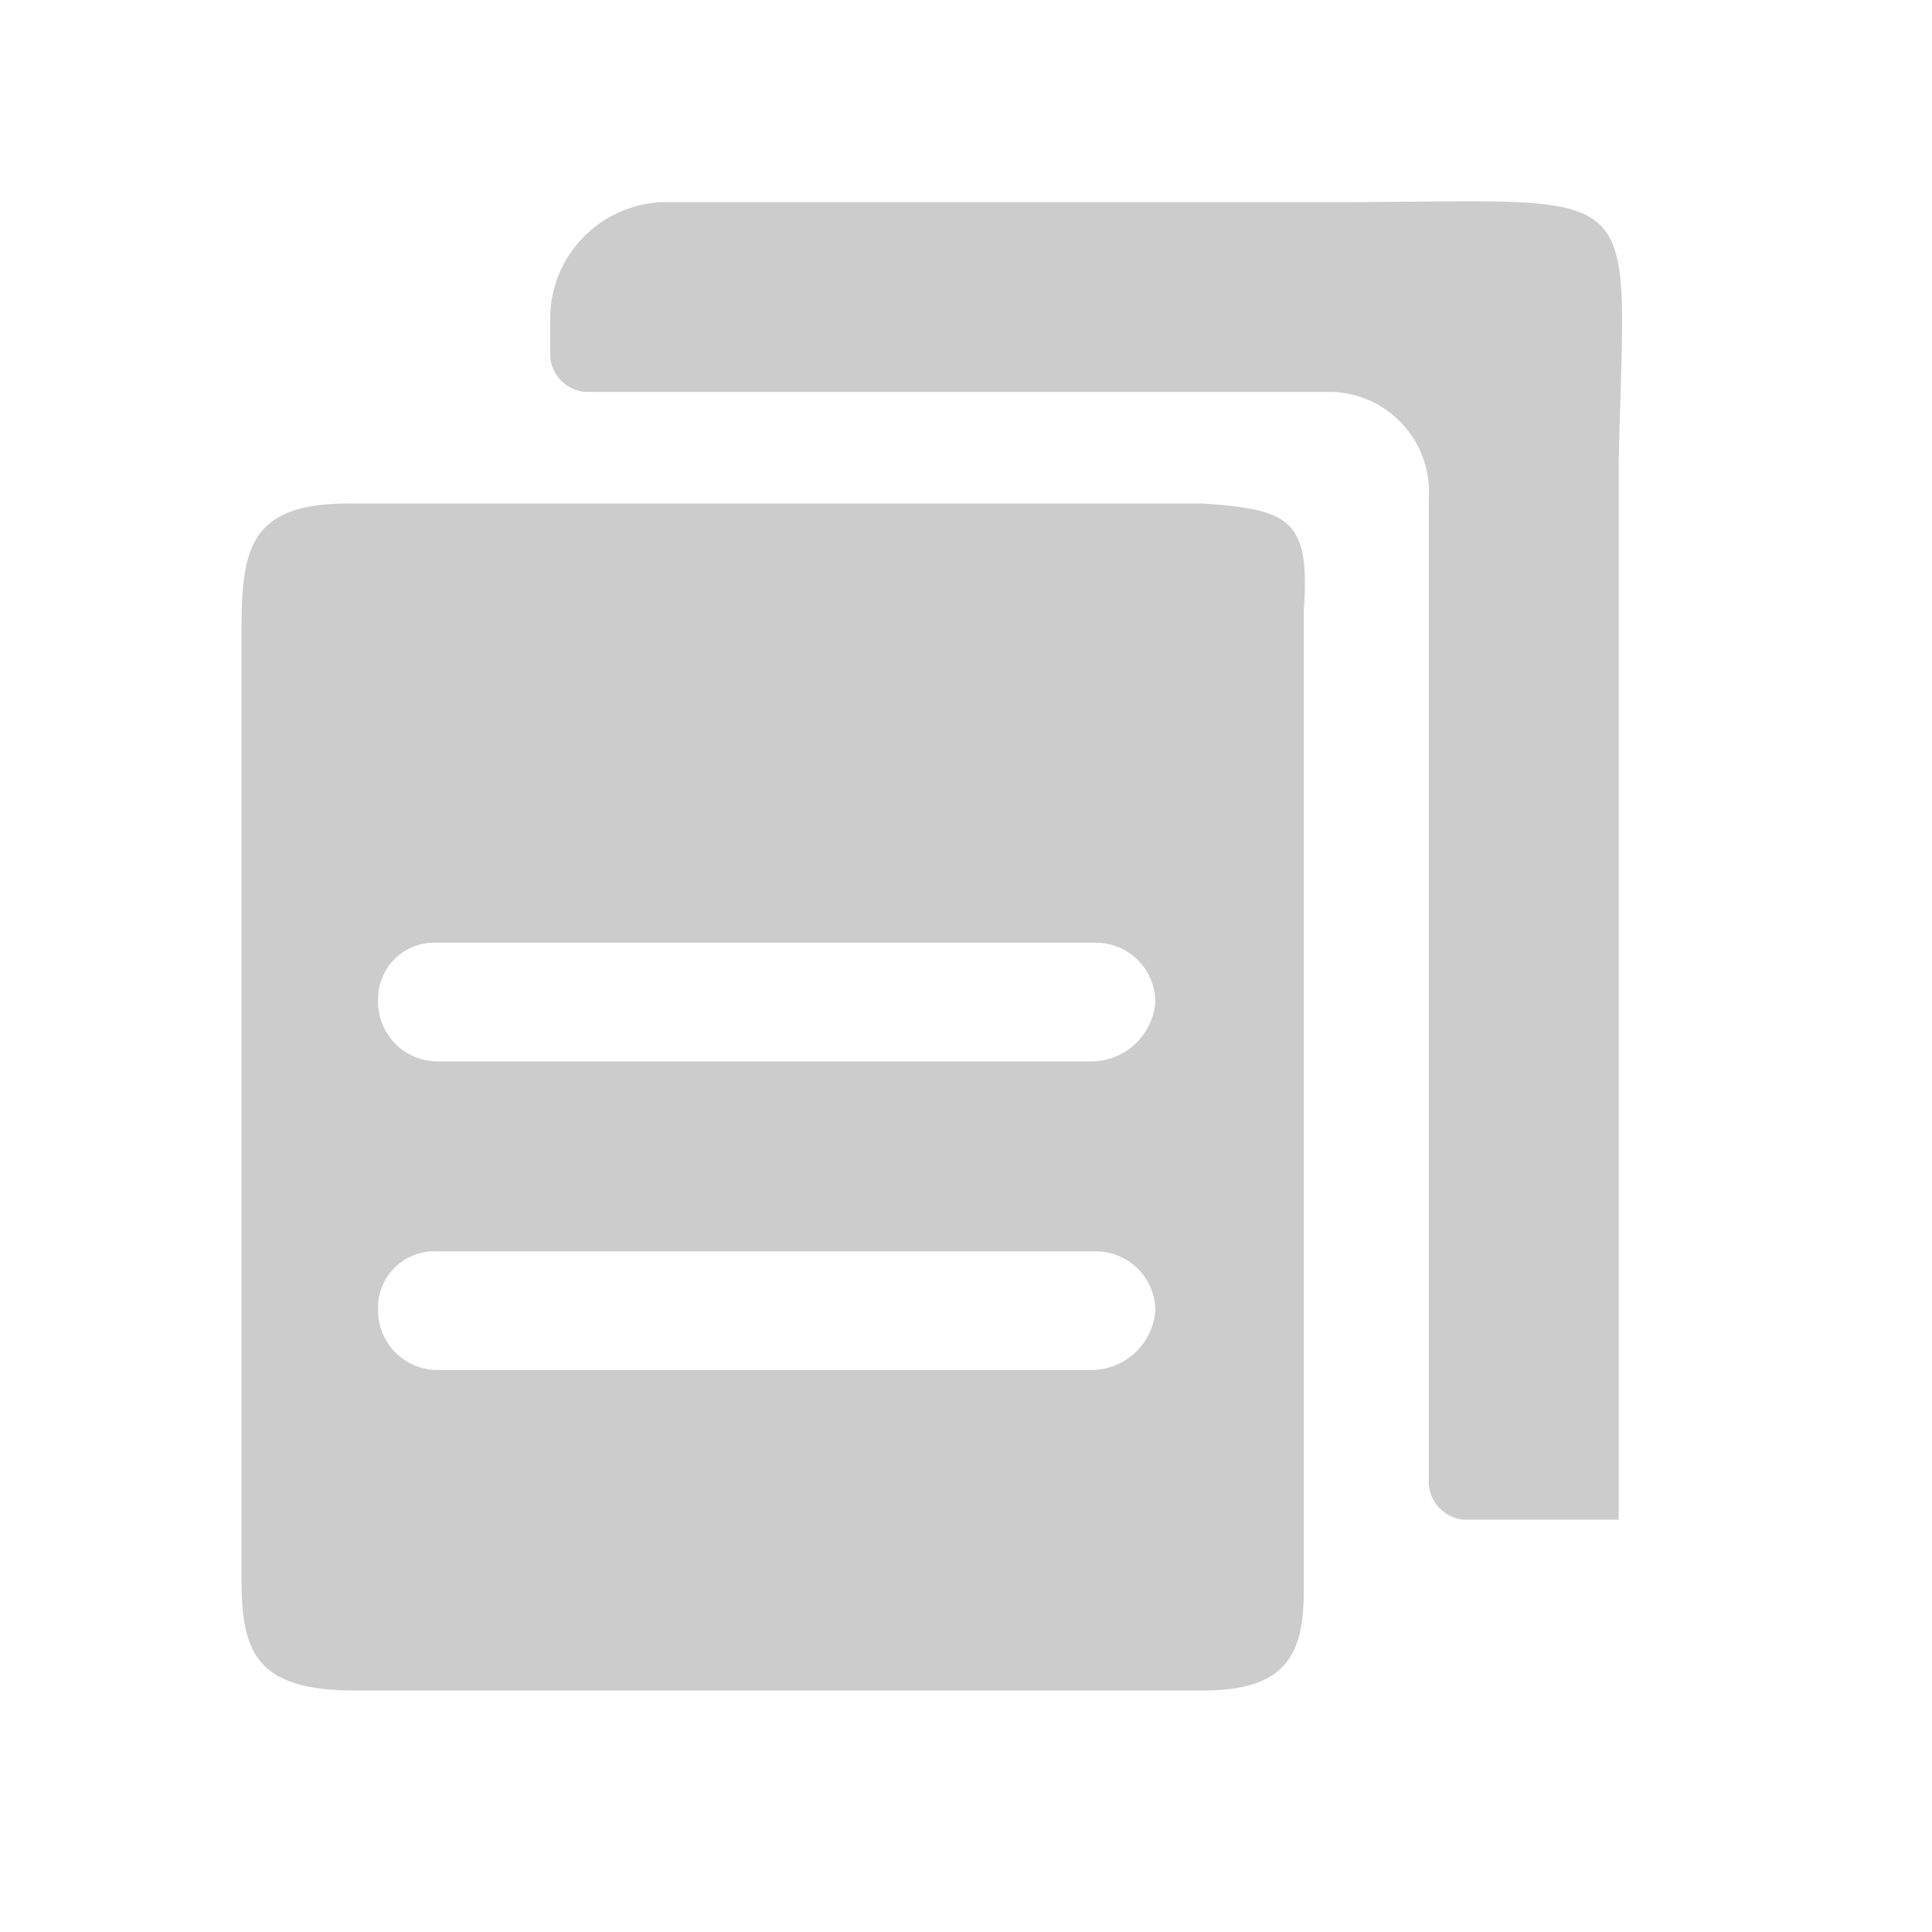
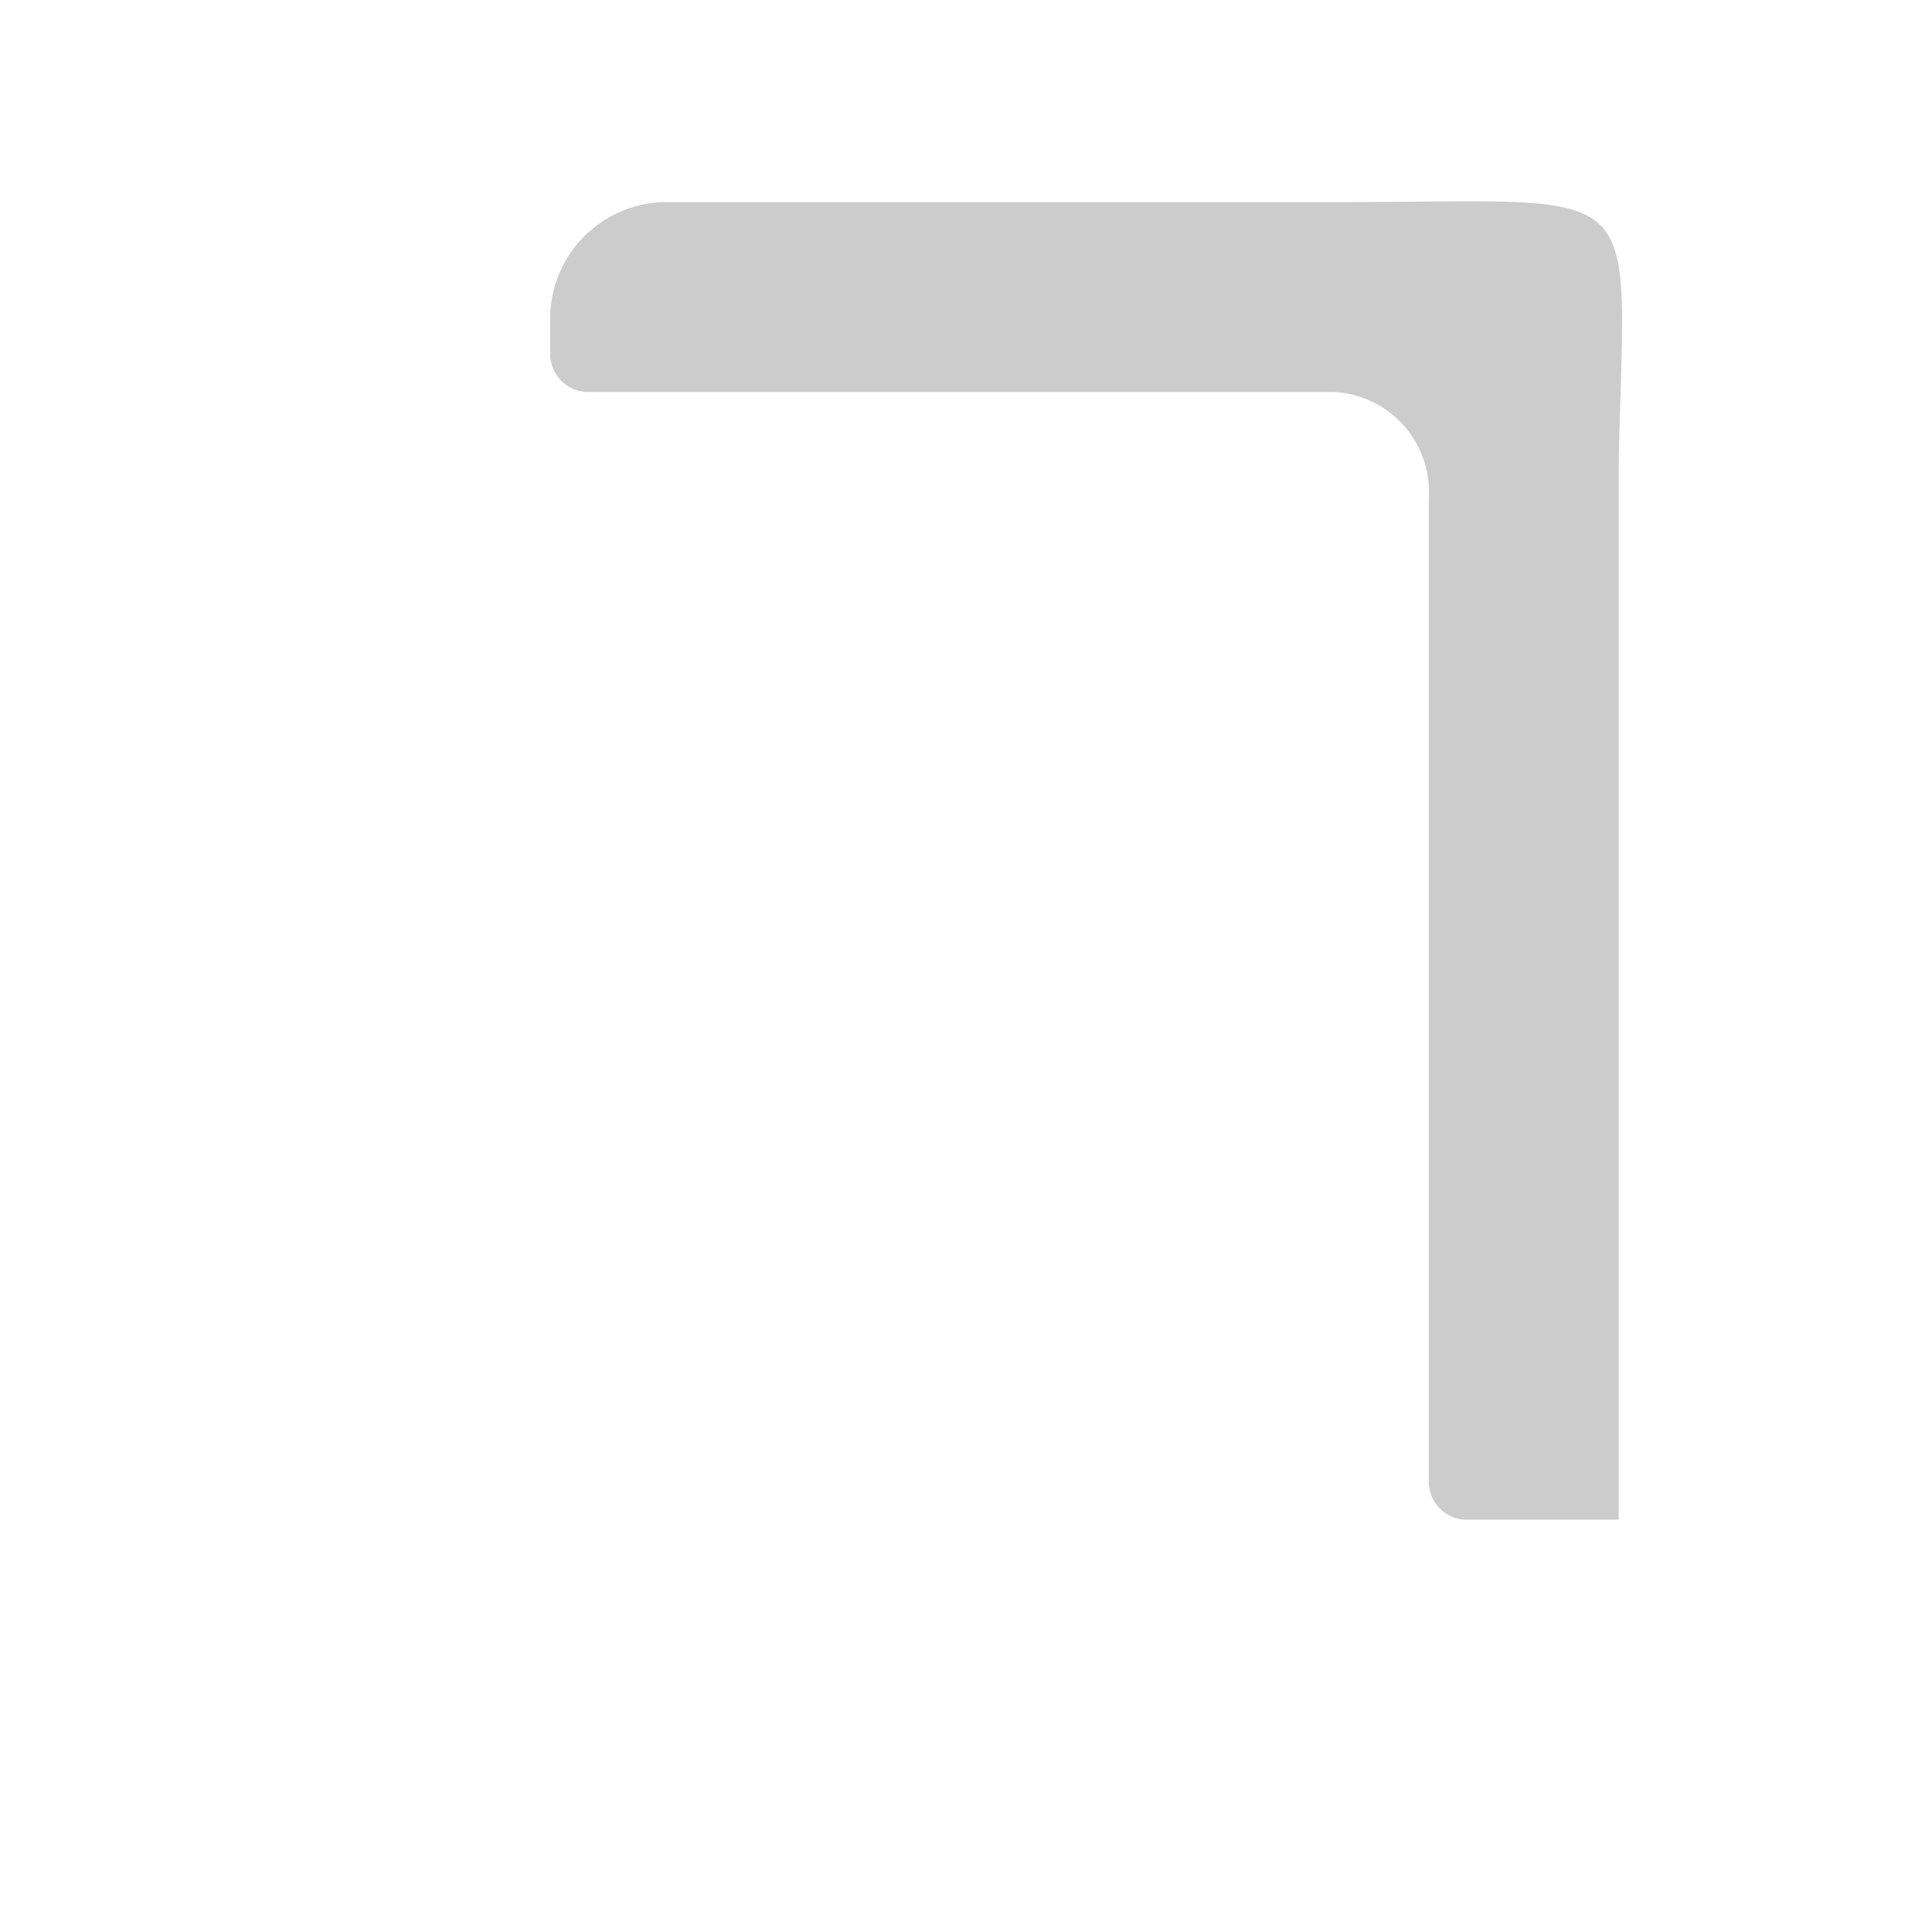
<svg xmlns="http://www.w3.org/2000/svg" width="24" height="24" viewBox="0 0 24 24">
  <g id="报告" transform="translate(-959 -1399)">
    <rect id="矩形_65" data-name="矩形 65" width="24" height="24" transform="translate(959 1399)" fill="none" />
    <g id="组_11" data-name="组 11" transform="translate(922.615 1401.2)">
      <path id="路径_564" data-name="路径 564" d="M253.917.311h-8.331a1.45,1.45,0,0,0-1.4,1.4v.516a.476.476,0,0,0,.442.442h9.29A1.245,1.245,0,0,1,255.1,4V16.236a.476.476,0,0,0,.442.442h1.917V3.555c.074-3.613.442-3.244-3.539-3.244" transform="translate(-200.966 0)" fill="#ccc" />
-       <path id="路径_565" data-name="路径 565" d="M51.329,200.862H40.712c-1.253,0-1.327.59-1.327,1.622v11.723c0,.885.147,1.4,1.4,1.4H51.329c1.032,0,1.253-.442,1.253-1.253V202.189C52.656,201.083,52.435,200.936,51.329,200.862Zm-1.4,10.764h-8.11a.739.739,0,0,1-.737-.737.7.7,0,0,1,.737-.737H50a.739.739,0,0,1,.737.737A.8.8,0,0,1,49.928,211.626Zm0-3.834h-8.11a.739.739,0,0,1-.737-.737.7.7,0,0,1,.737-.737H50a.739.739,0,0,1,.737.737A.8.8,0,0,1,49.928,207.792Z" transform="translate(0 -196.807)" fill="#ccc" />
    </g>
  </g>
</svg>